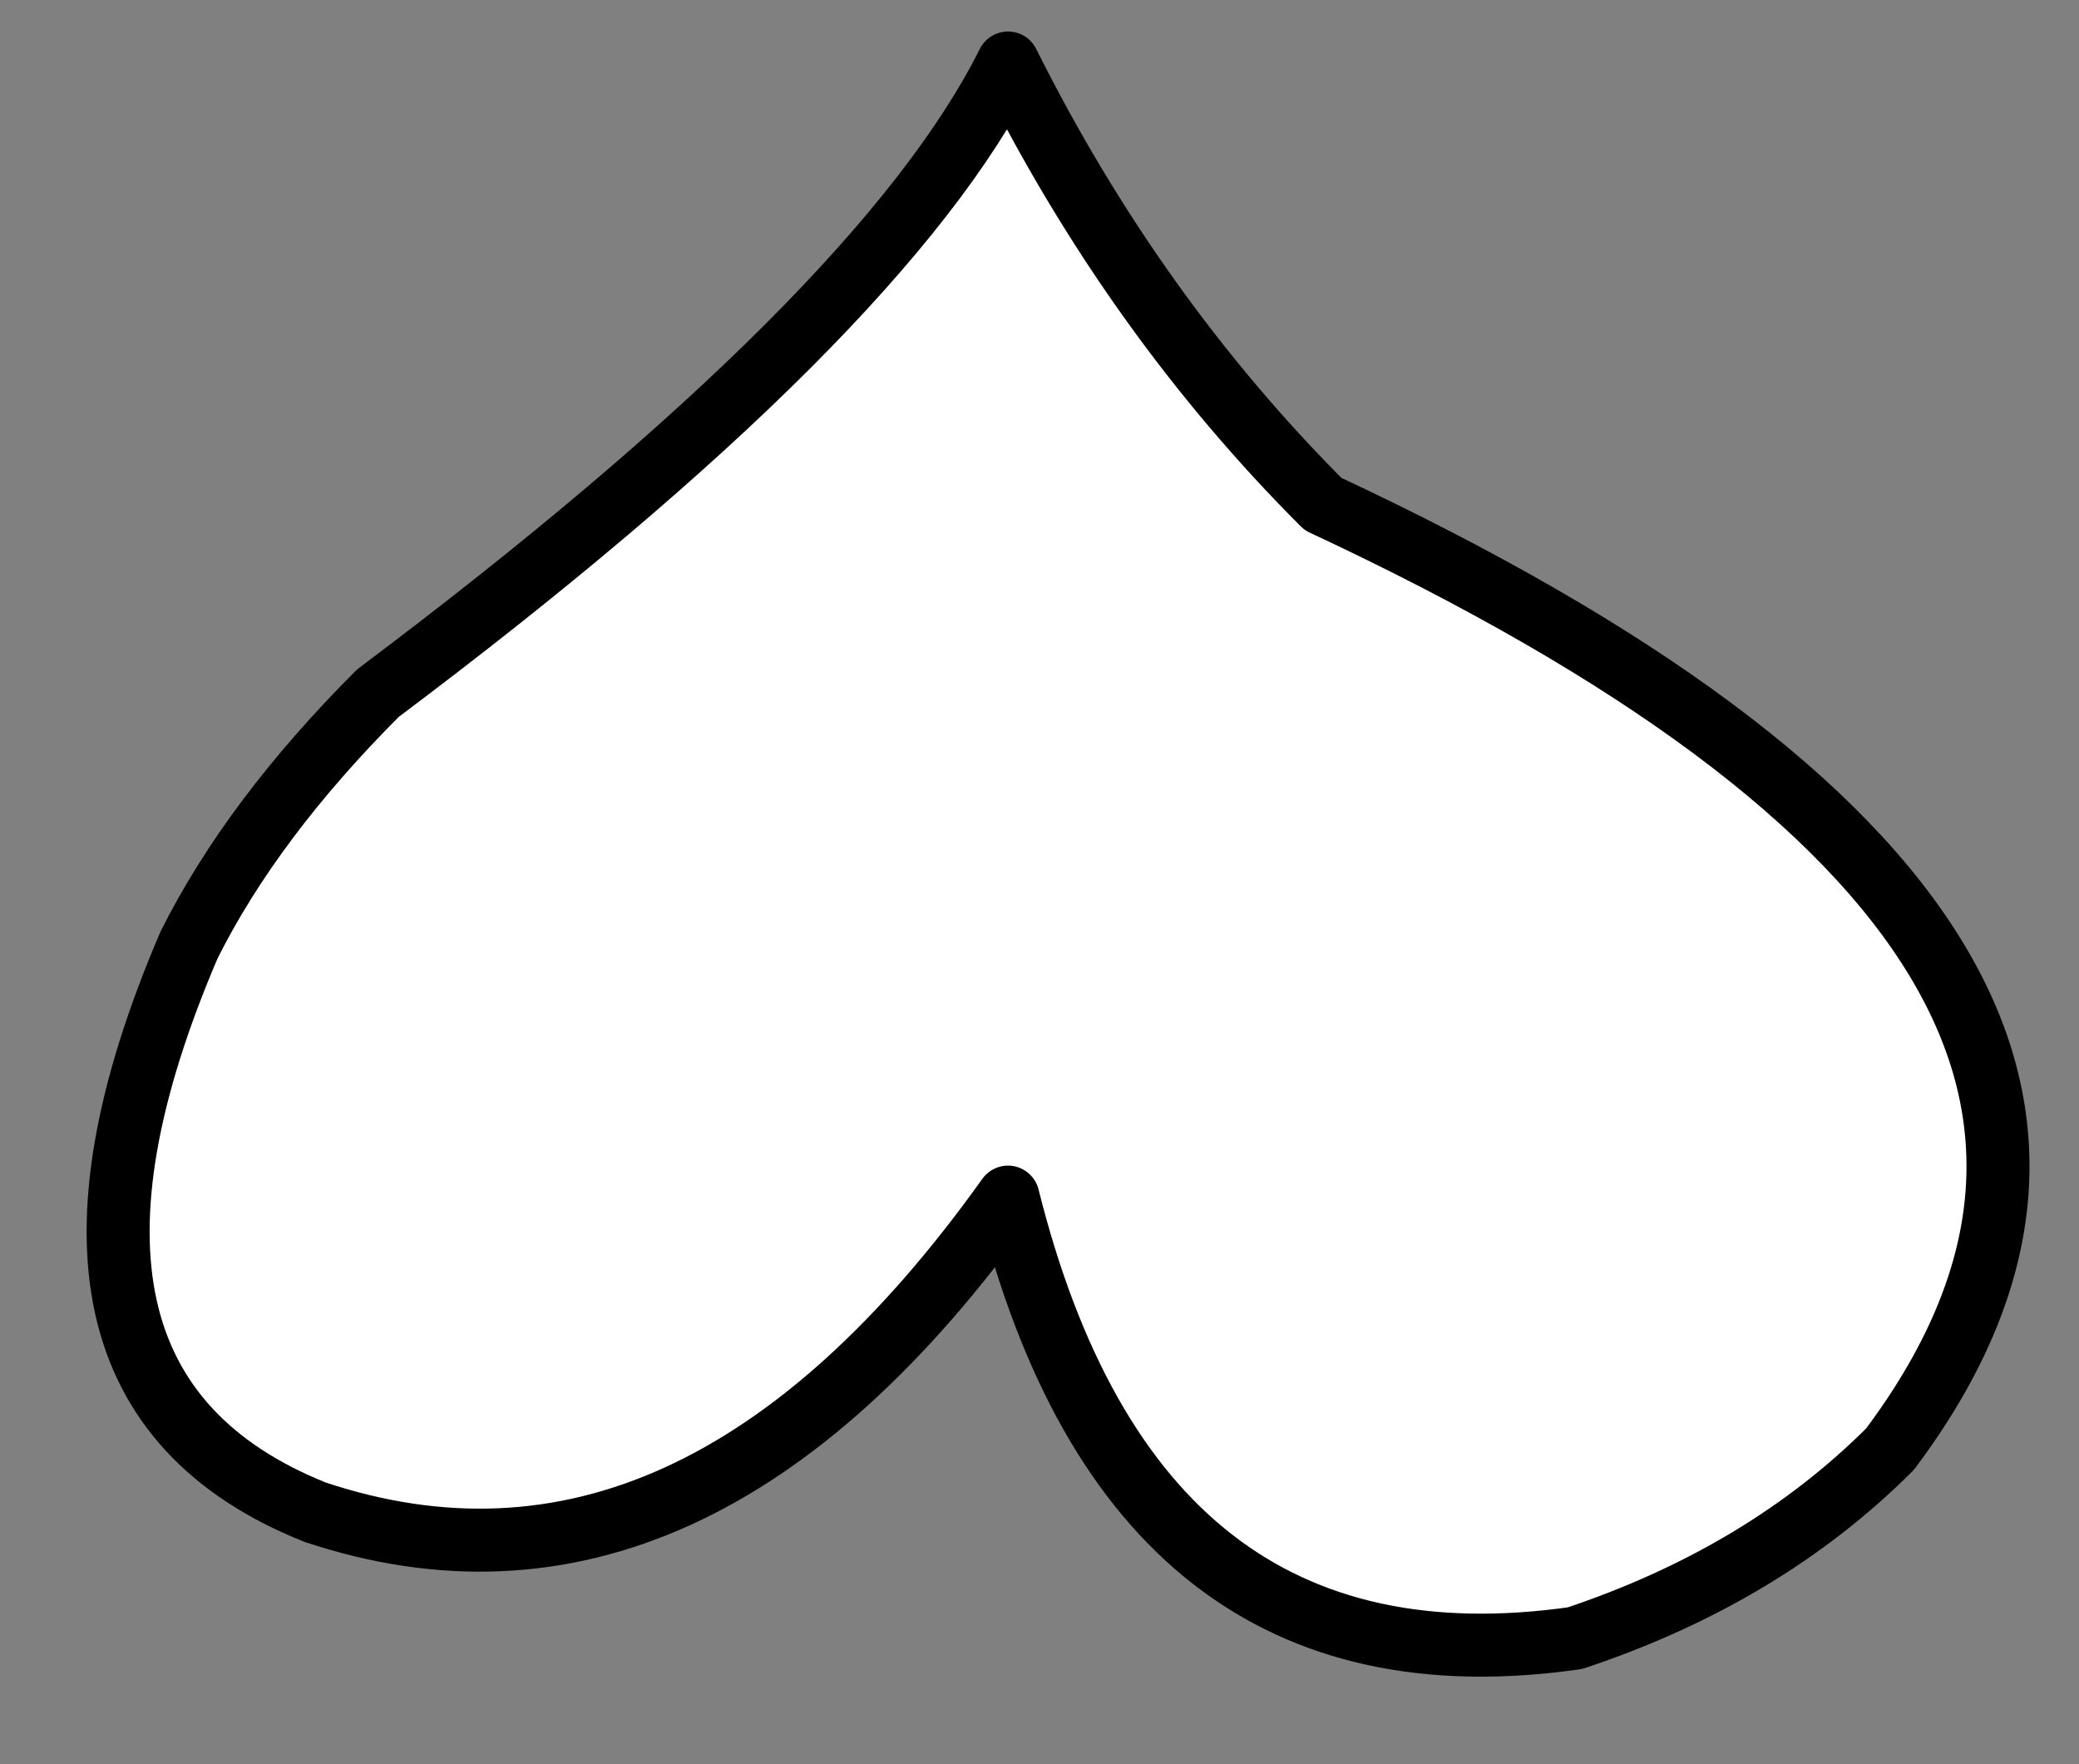
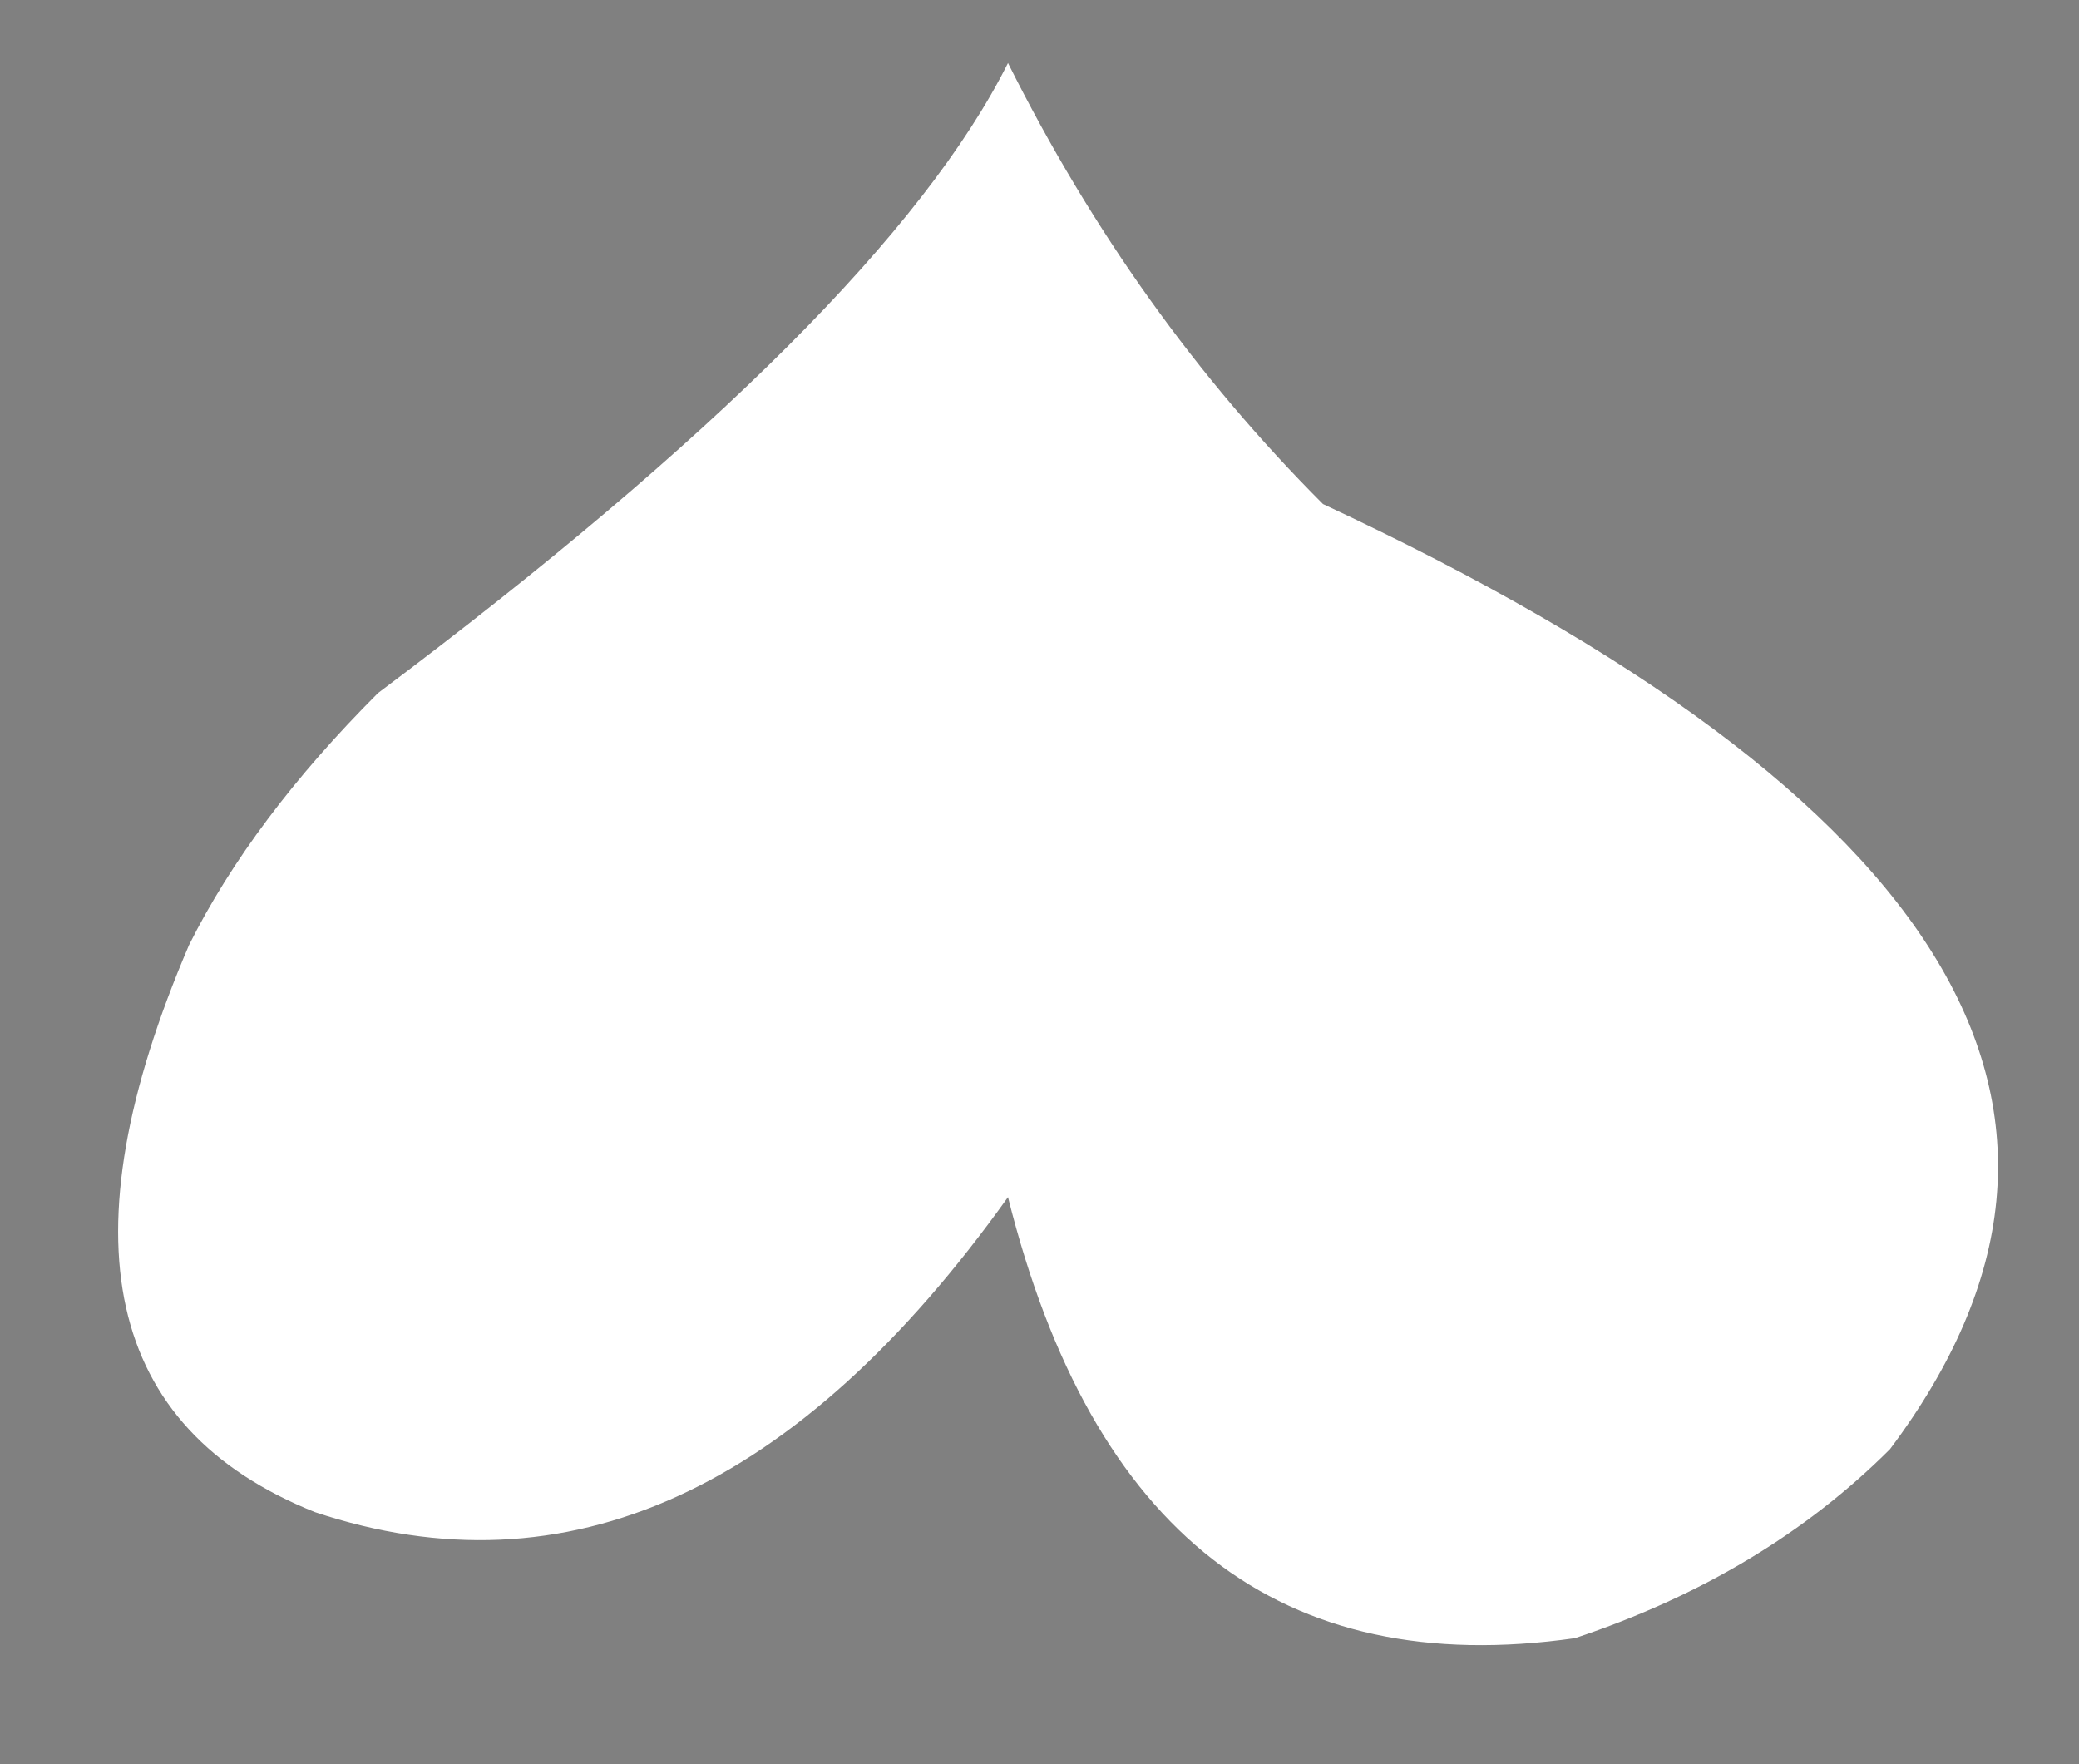
<svg xmlns="http://www.w3.org/2000/svg" height="1.4px" width="1.65px">
  <rect width="100%" height="100%" fill="#808080" stroke="none" />
  <g transform="matrix(1.0, 0.0, 0.0, 1.0, 0.05, 0.0)">
    <path d="M1.45 1.15 Q1.35 1.25 1.2 1.3 0.85 1.35 0.75 0.95 0.5 1.3 0.2 1.2 -0.05 1.1 0.1 0.75 0.15 0.65 0.25 0.55 0.65 0.25 0.75 0.05 0.85 0.25 1.0 0.4 1.75 0.75 1.45 1.15" fill="#ffffff" fill-rule="evenodd" stroke="none" />
-     <path d="M1.45 1.15 Q1.75 0.75 1.0 0.4 0.85 0.25 0.75 0.05 0.65 0.25 0.25 0.55 0.15 0.65 0.1 0.75 -0.05 1.1 0.2 1.2 0.5 1.3 0.75 0.95 0.85 1.35 1.2 1.3 1.35 1.25 1.45 1.15 Z" fill="none" stroke="#000000" stroke-linecap="round" stroke-linejoin="round" stroke-width="0.05" />
  </g>
</svg>